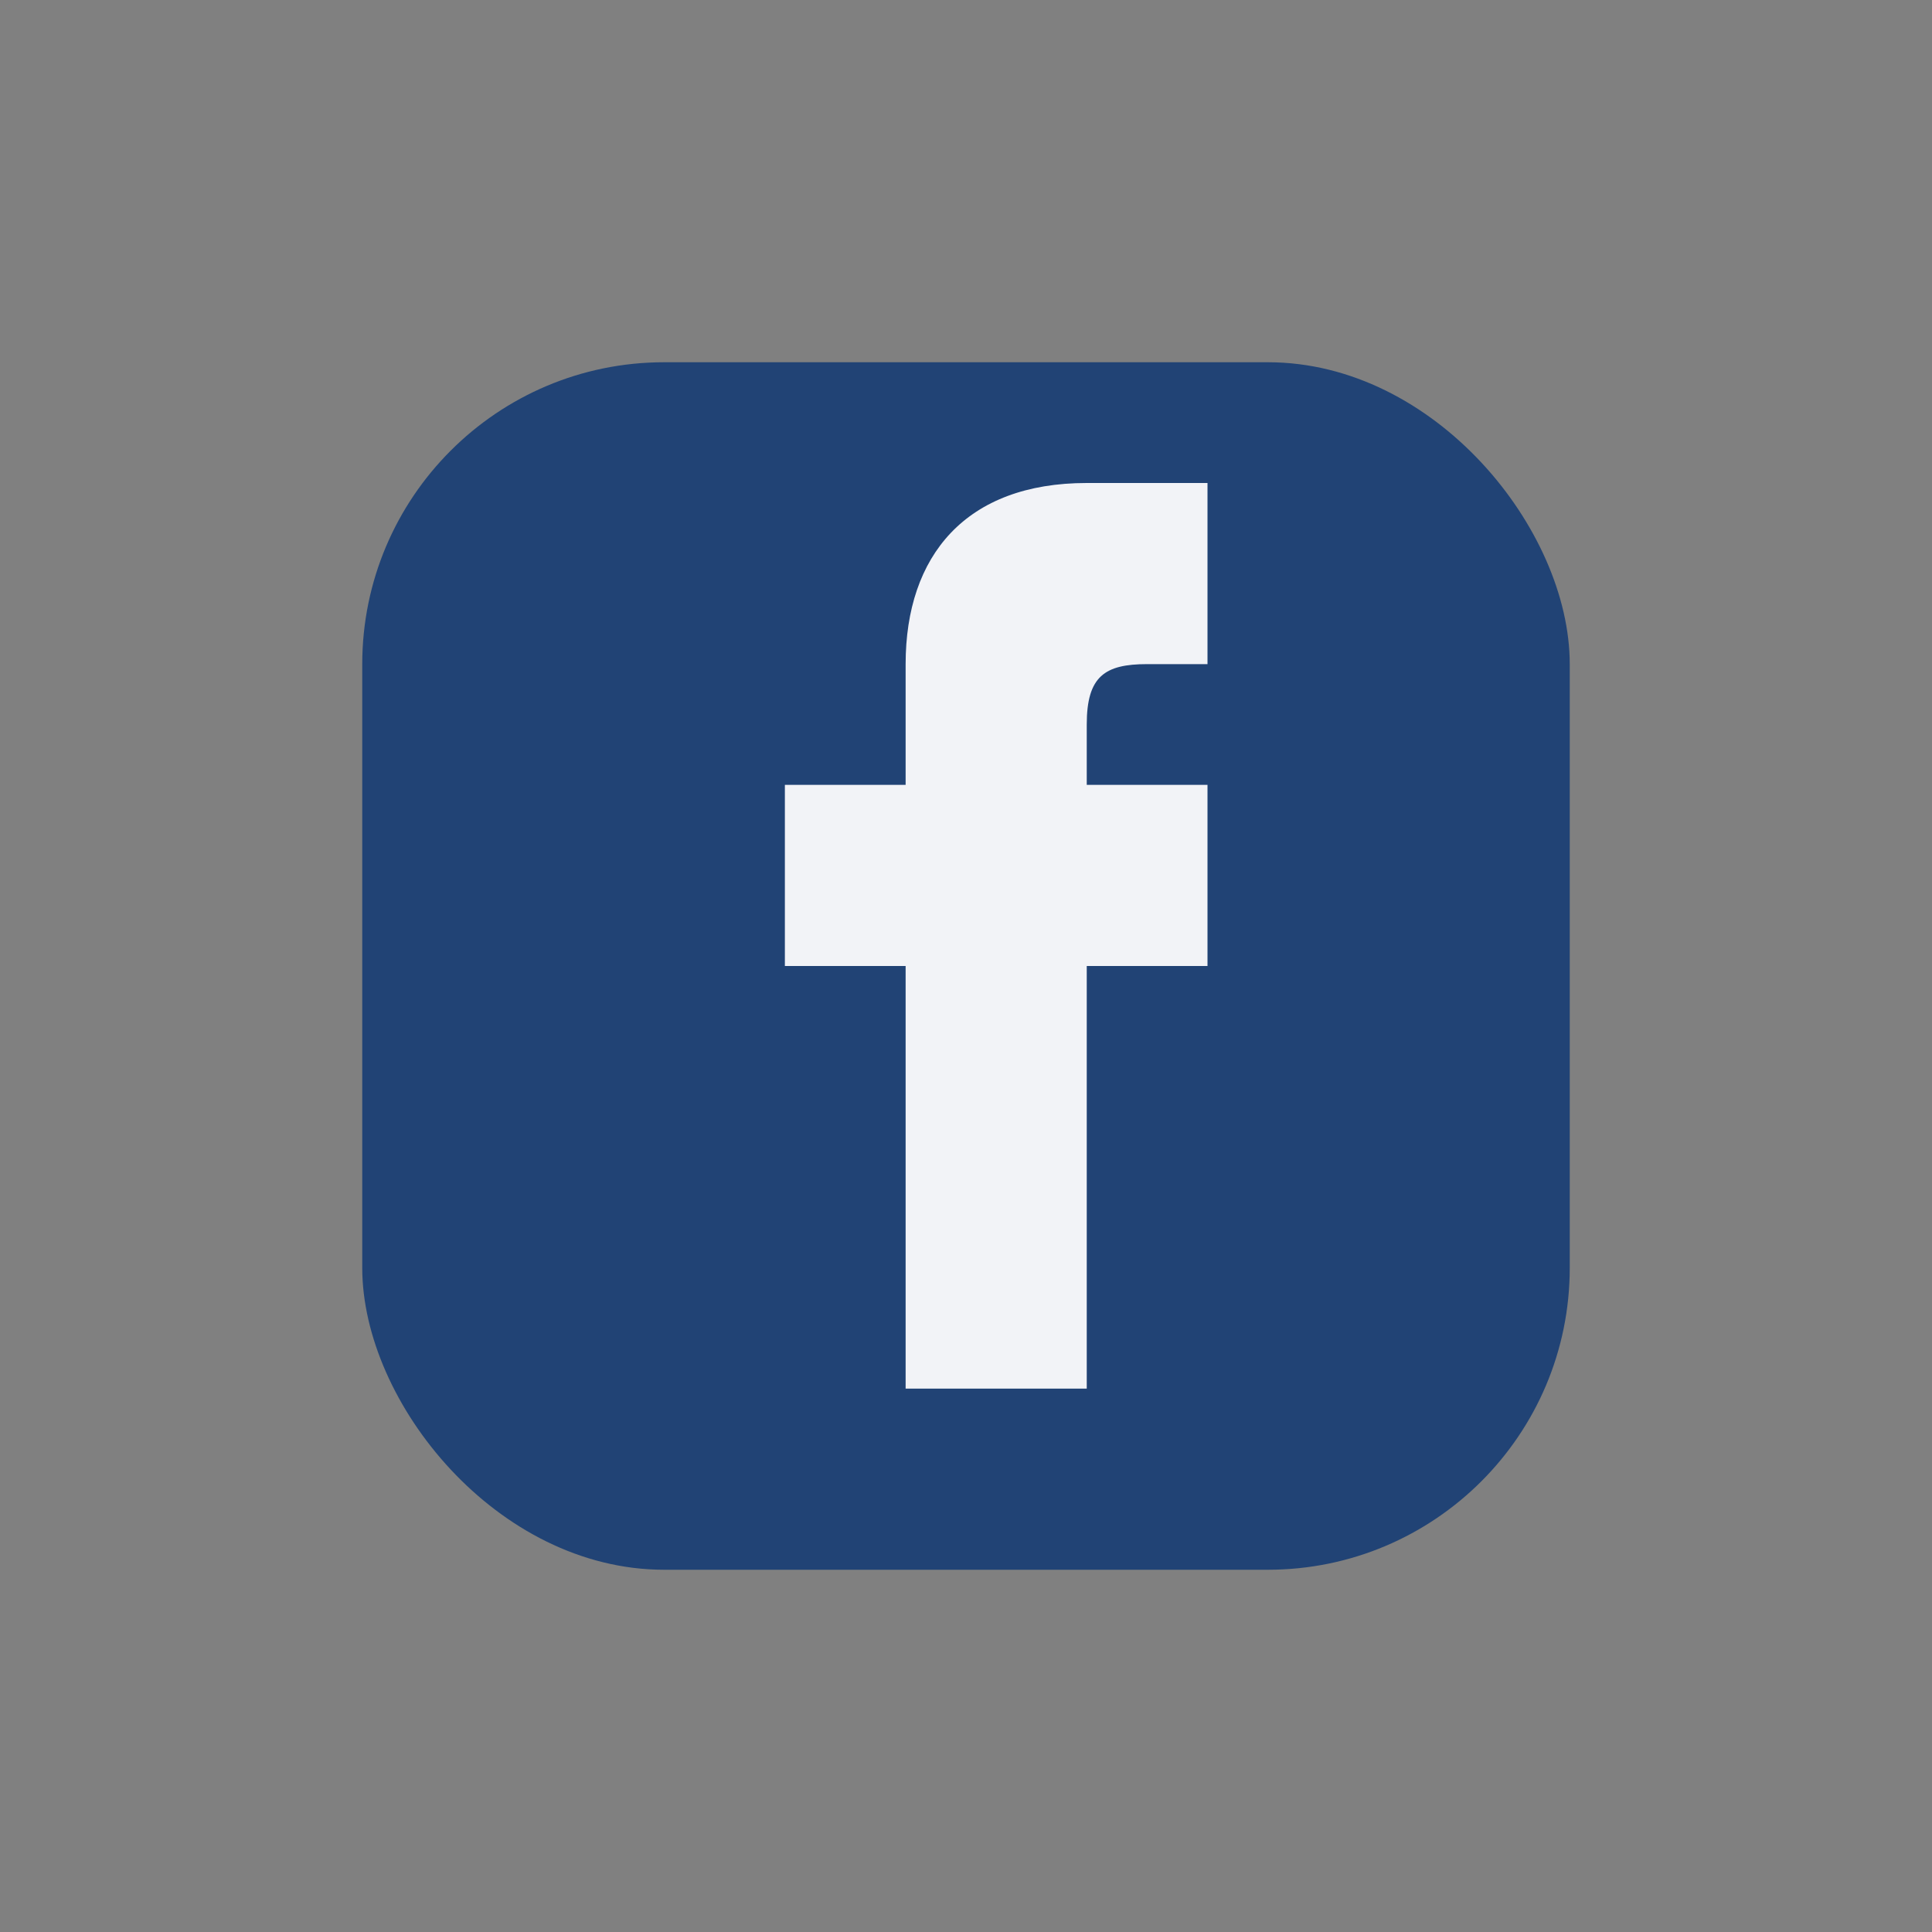
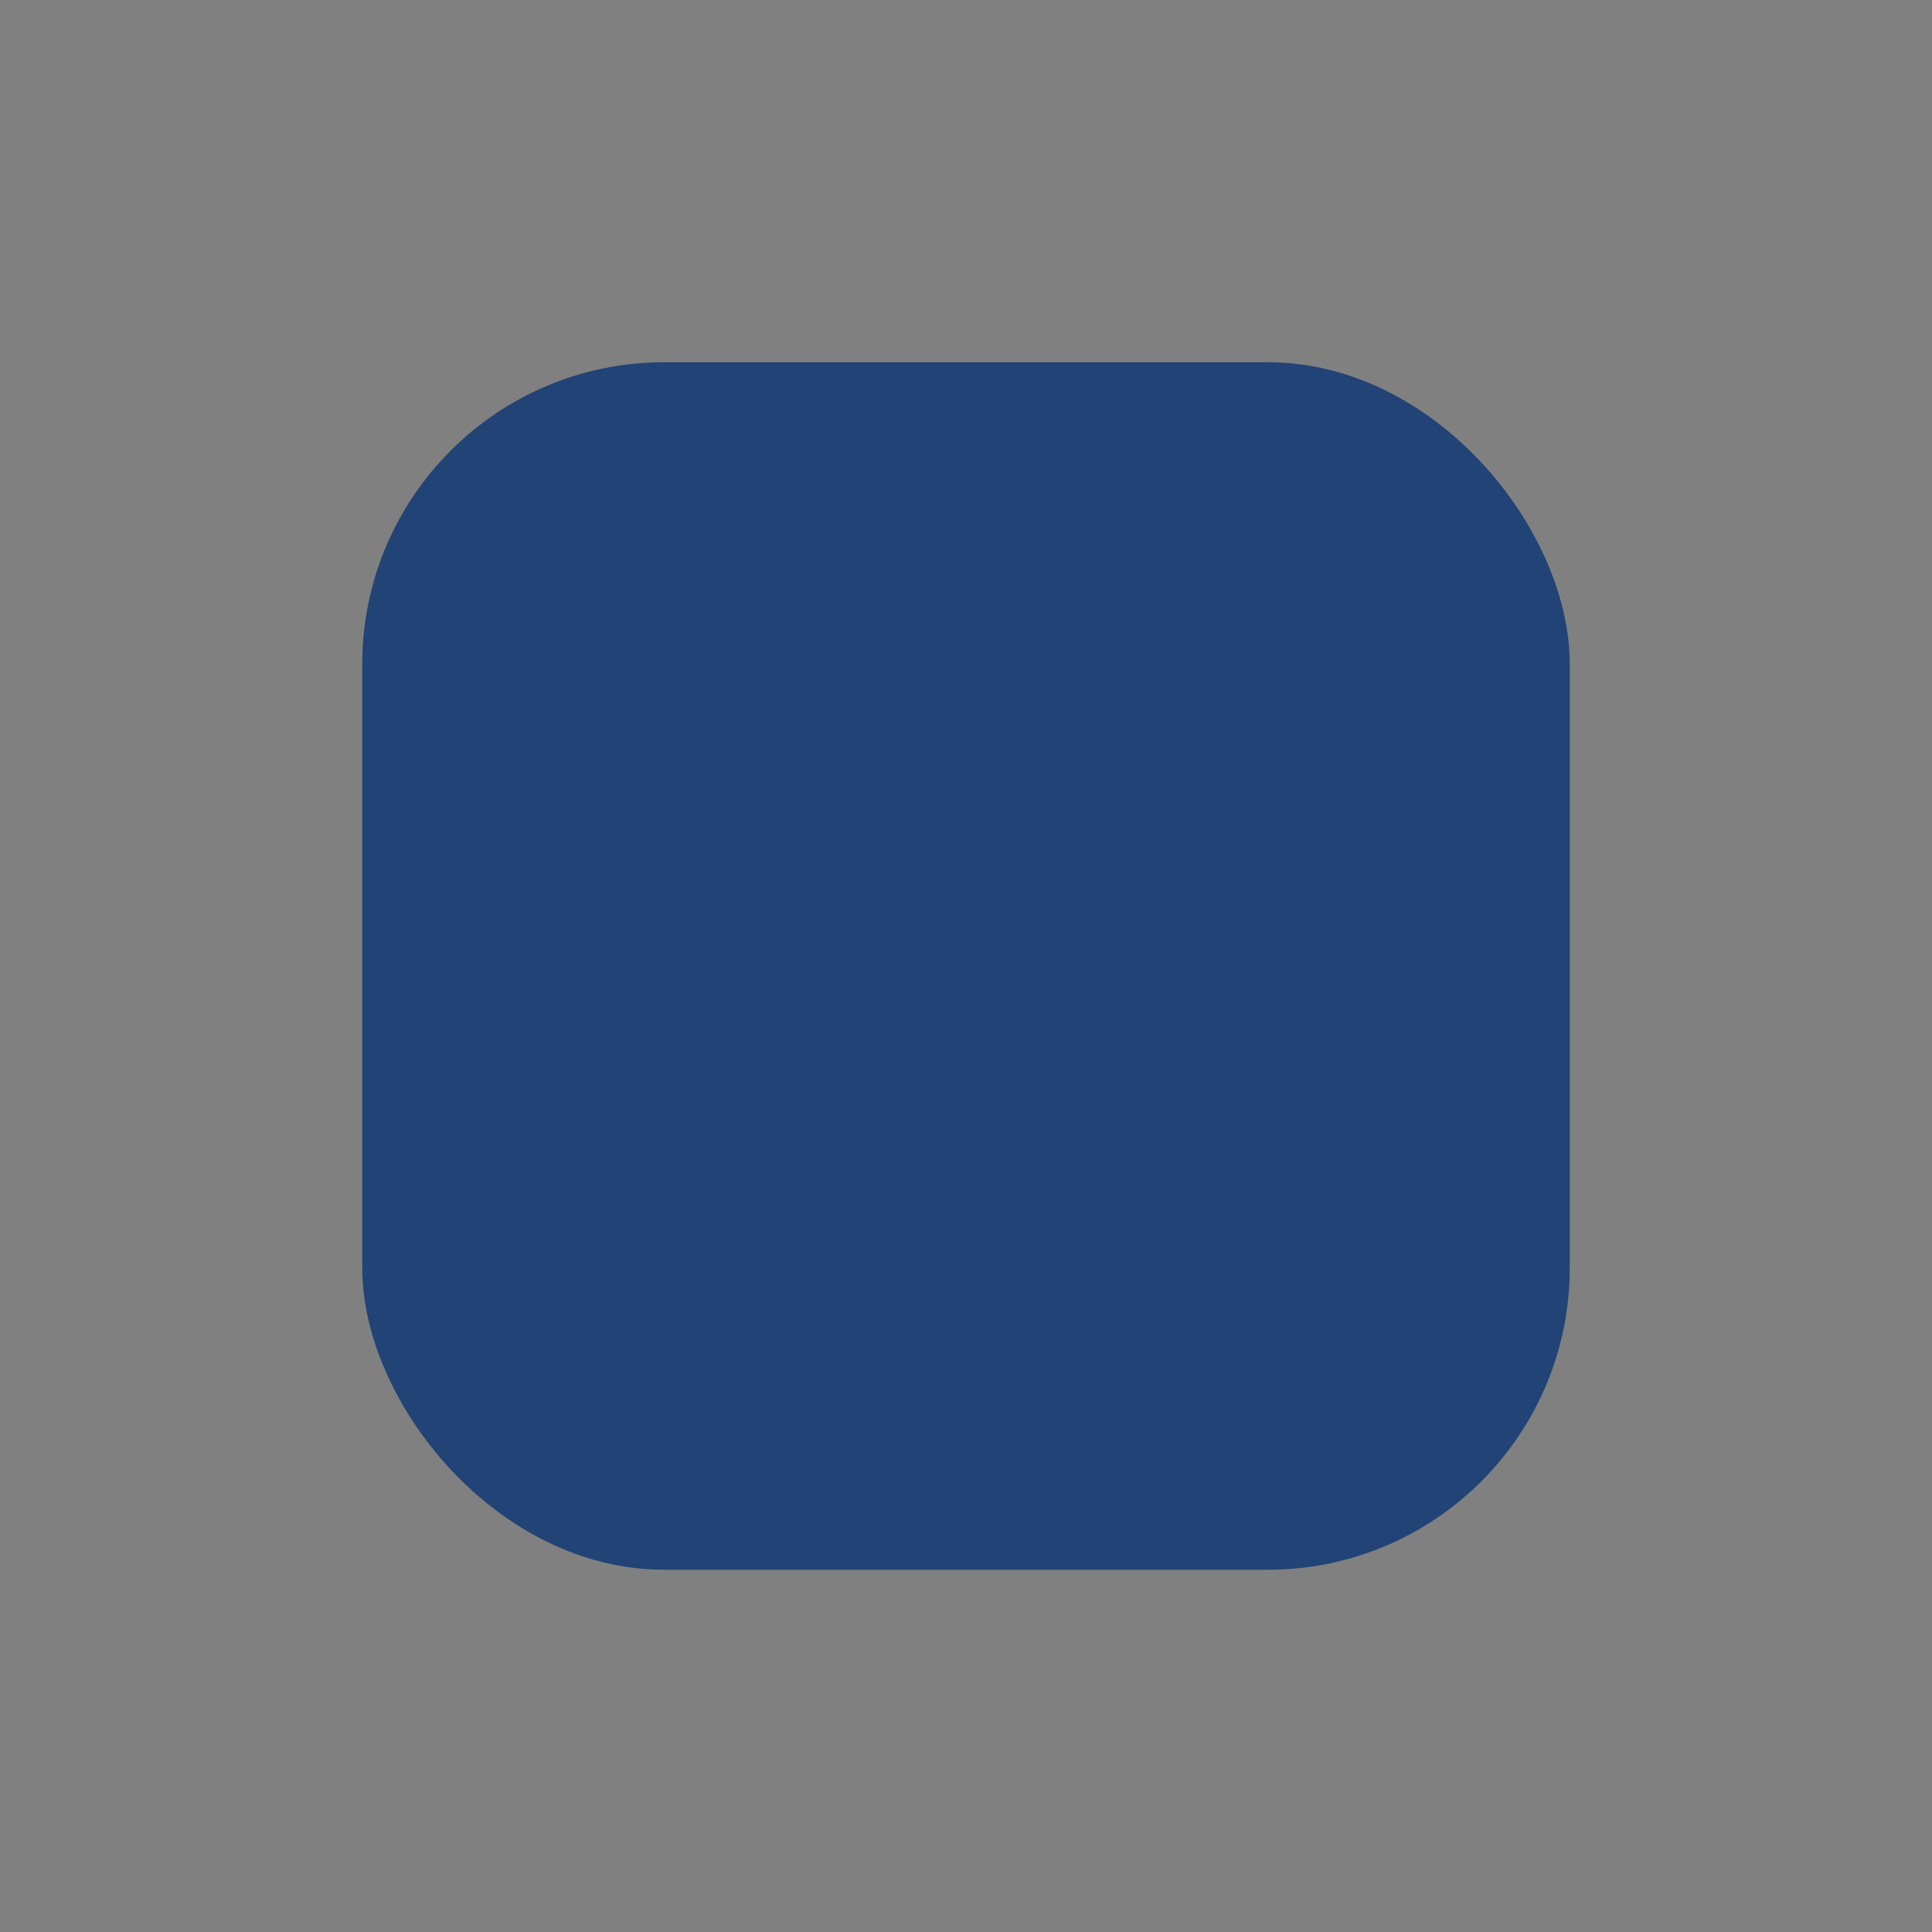
<svg xmlns="http://www.w3.org/2000/svg" width="32" height="32" viewBox="0 0 32 32">
  <rect x="0" y="0" width="32" height="32" fill="#808080" stroke="none" />
  <rect x="6" y="6" width="20" height="20" rx="5" fill="#214375" />
-   <path d="M18 16h2v-3h-2v-1c0-.8.3-1 1-1h1v-3h-2c-2 0-3 1.2-3 3v2h-2v3h2v7h3v-7z" fill="#F2F3F7" />
</svg>